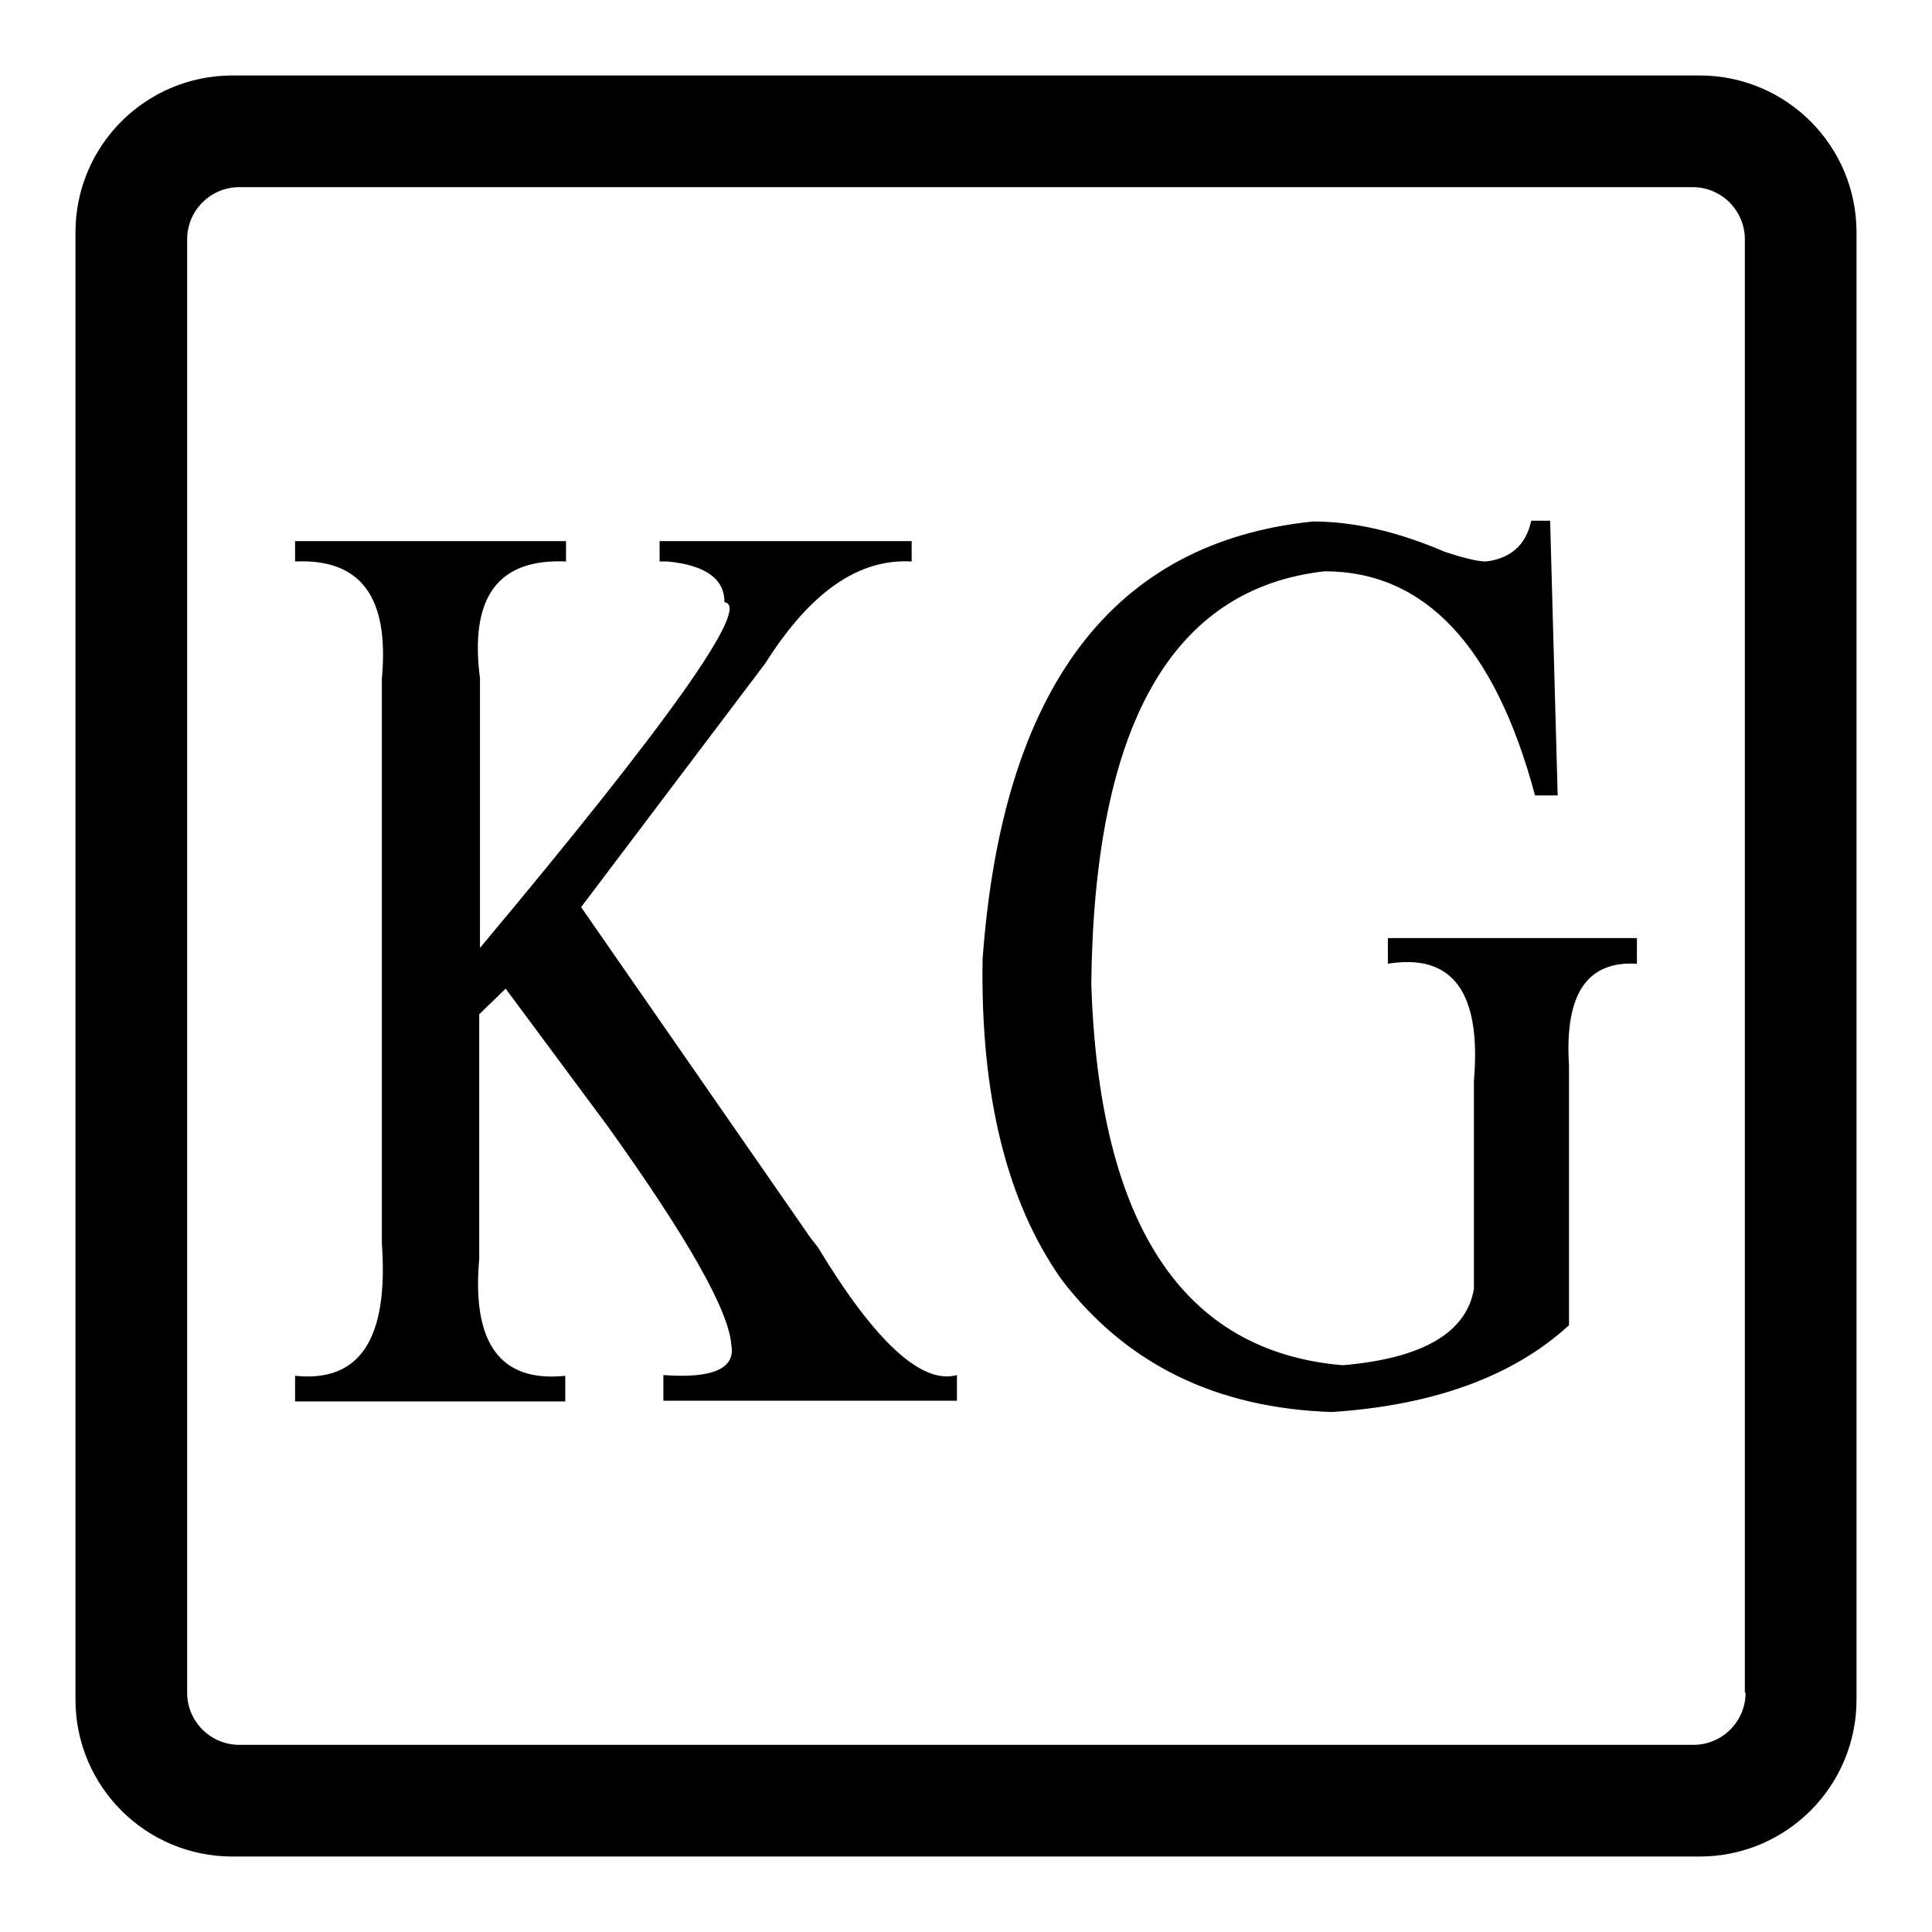
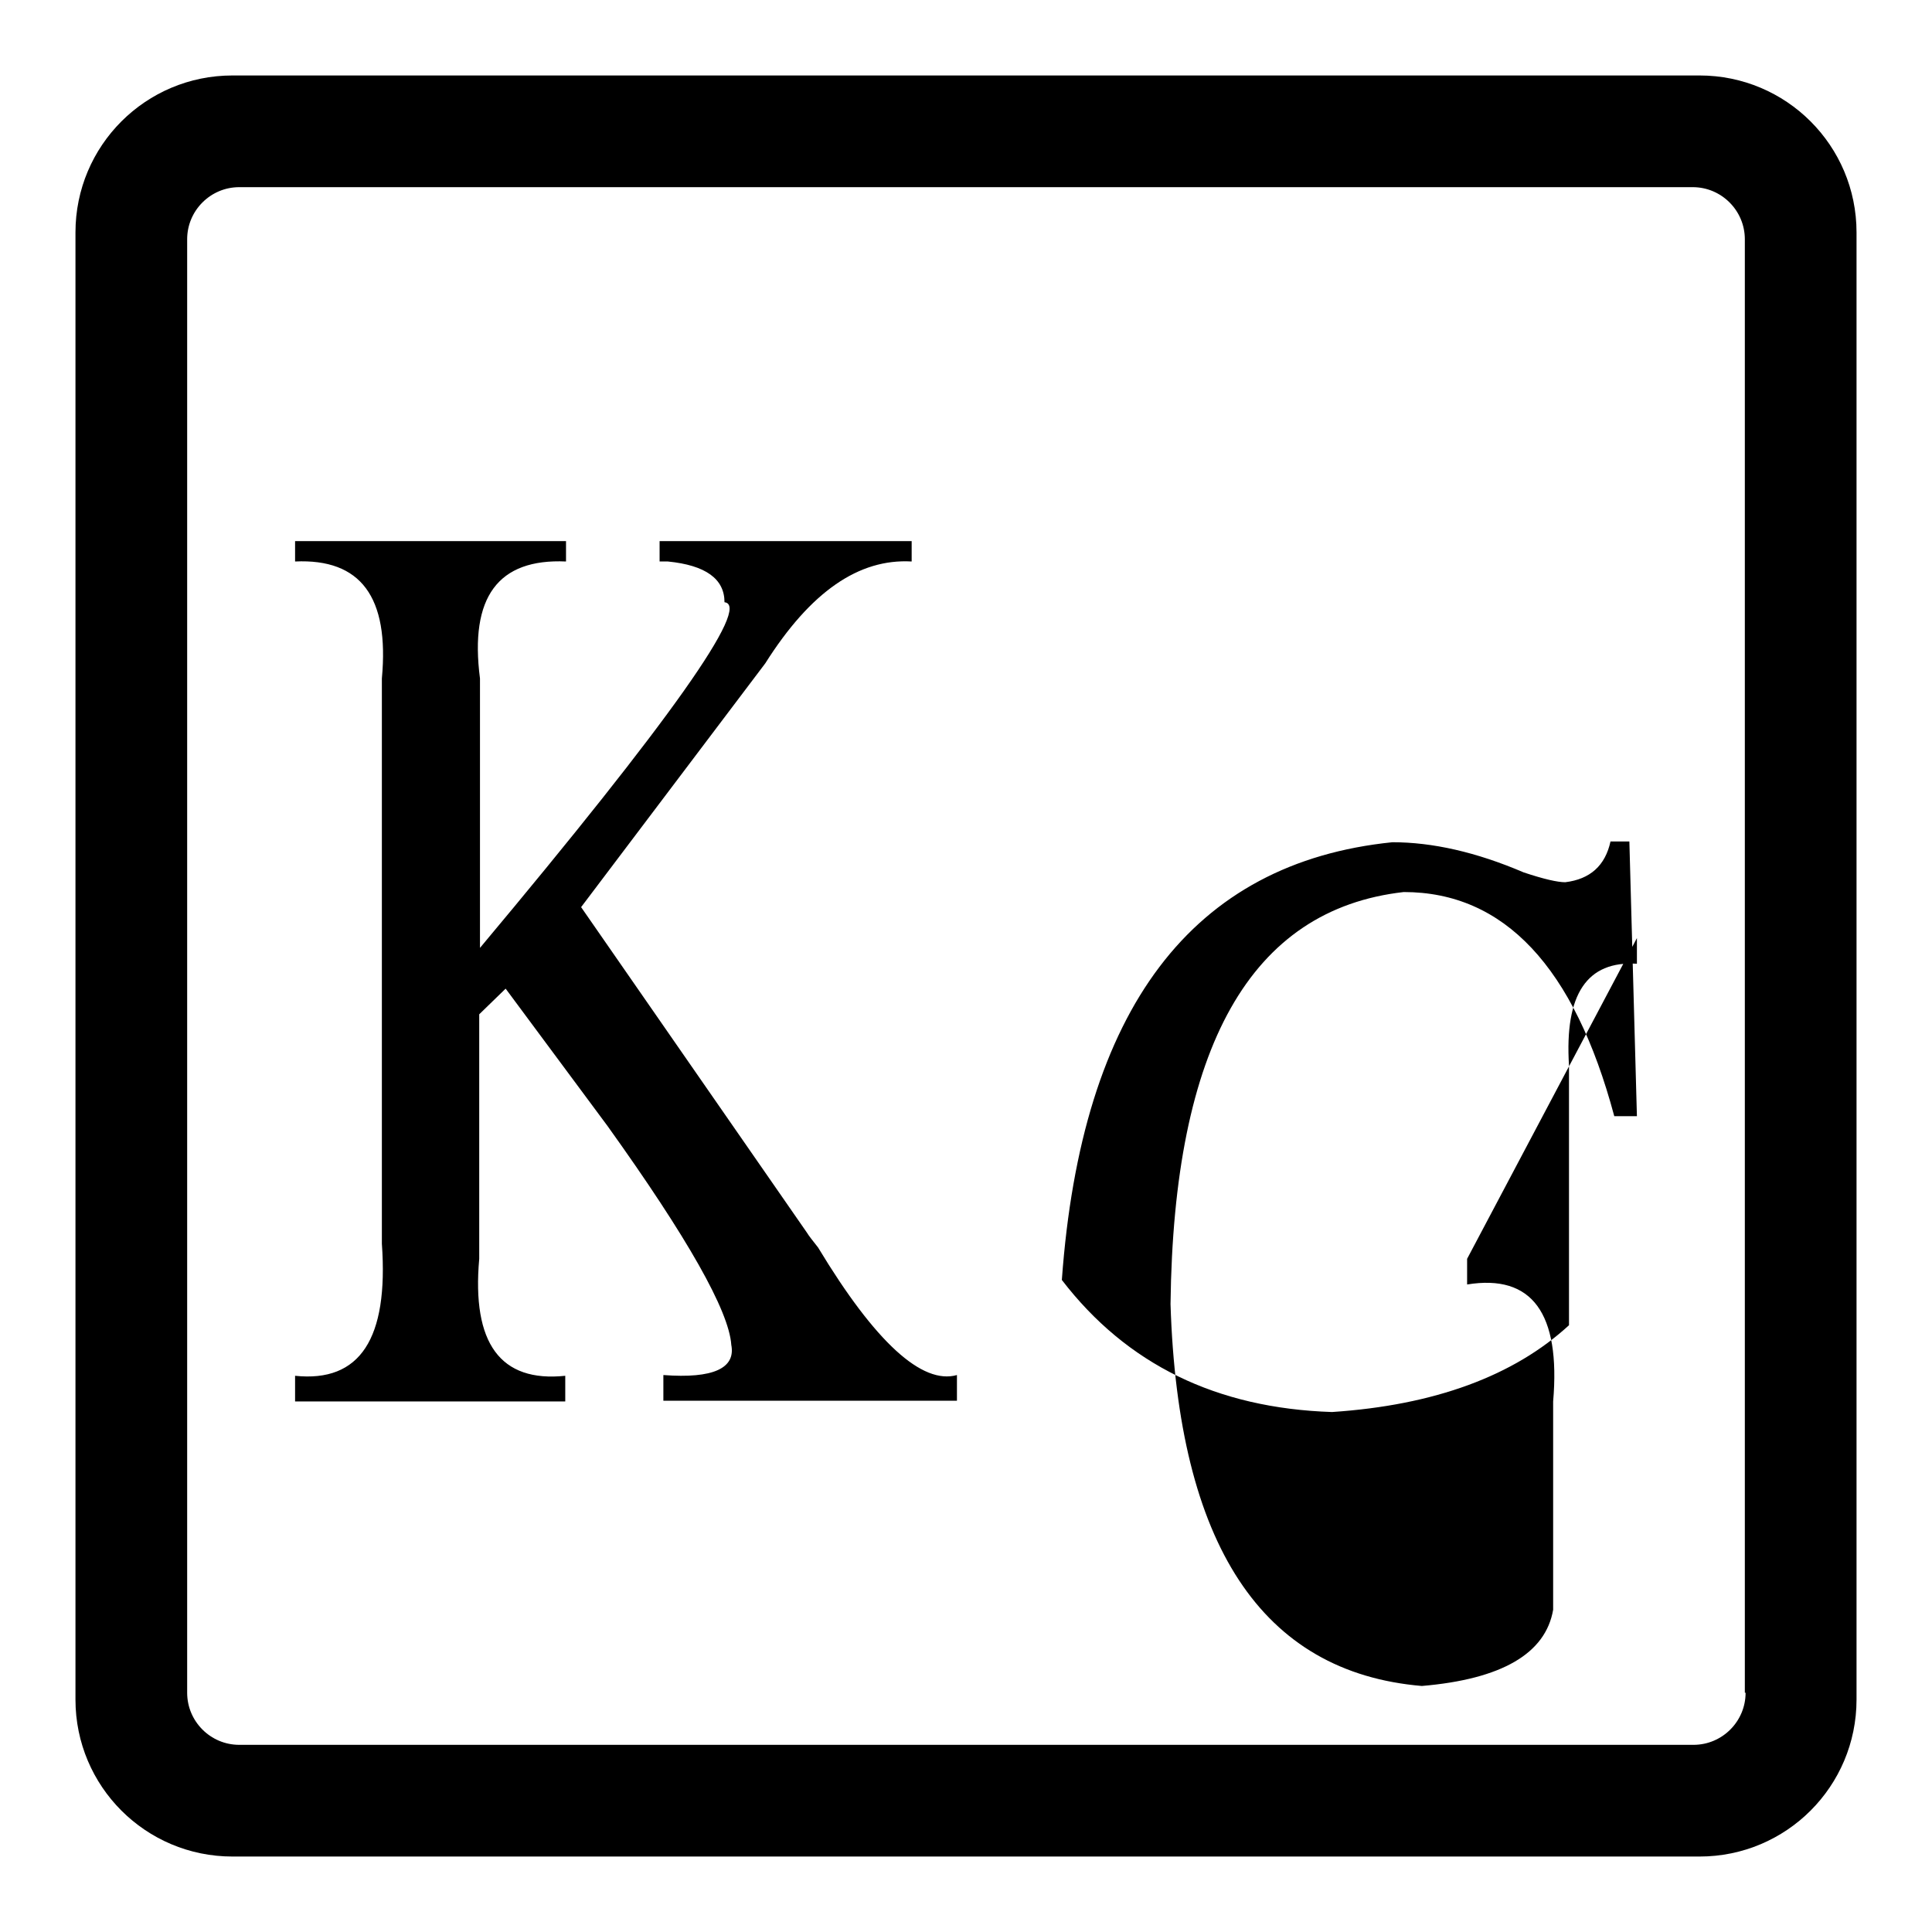
<svg xmlns="http://www.w3.org/2000/svg" version="1.1" x="0px" y="0px" viewBox="0 0 256 256" enable-background="new 0 0 256 256" xml:space="preserve">
  <g>
-     <path fill="#000000" d="M225.2,10H30.8C19.3,10,10,19.3,10,30.8v194.4c0,11.5,9.3,20.8,20.8,20.8h194.4c11.5,0,20.8-9.3,20.8-20.8 V30.8C246,19.3,236.7,10,225.2,10z M231.3,224.3c0,3.8-3.1,6.9-6.9,6.9H31.7c-3.8,0-6.9-3.1-6.9-6.9V31.7c0-3.8,3.1-6.9,6.9-6.9 h192.6c3.8,0,6.9,3.1,6.9,6.9V224.3z M87.4,74.4v-2.7h33.4v2.7c-7-0.4-13.4,4-19.4,13.5L77,120.2l29.9,43.1c0.3,0.5,0.8,1.1,1.5,2 c7.6,12.6,13.8,18.2,18.4,16.9v3.4H87.9v-3.4c6.6,0.5,9.6-0.9,9-4c-0.3-4.5-5.8-14.2-16.4-29L67,131l-3.5,3.4v32.4 c-1,11.2,2.8,16.4,11.4,15.5v3.4H39.1v-3.4c8.6,0.9,12.4-4.9,11.5-17.5V89.9c1-10.8-2.8-15.9-11.5-15.5v-2.7H75v2.7 c-9-0.4-12.8,4.7-11.4,15.5v35.7c25.2-30.1,36-45.4,32.4-45.8c0-3.1-2.5-4.9-7.5-5.4C88.8,74.4,88.4,74.4,87.4,74.4z M216.9,124.3 v3.4c-6.6-0.4-9.6,4-9,13.5v34.4c-7.3,6.7-17.8,10.6-31.4,11.5c-15.3-0.5-27.2-6.3-35.8-17.5c-7.3-10.3-10.8-24.5-10.5-42.5 c2.6-36,17.3-55.3,43.8-58c5.3,0,11.1,1.3,17.4,4c2.7,0.9,4.5,1.3,5.5,1.3c3.3-0.4,5.3-2.2,6-5.4h2.5l1,36.4h-3 c-5.3-19.8-14.6-29.7-27.9-29.7c-20.3,2.3-30.5,20.5-30.9,54.6c1,31.9,12.1,48.8,33.3,50.6c10.6-0.9,16.4-4.3,17.4-10.1v-27.6 c1-11.7-2.8-16.9-11.4-15.5v-3.4L216.9,124.3L216.9,124.3z" />
+     <path fill="#000000" d="M225.2,10H30.8C19.3,10,10,19.3,10,30.8v194.4c0,11.5,9.3,20.8,20.8,20.8h194.4c11.5,0,20.8-9.3,20.8-20.8 V30.8C246,19.3,236.7,10,225.2,10z M231.3,224.3c0,3.8-3.1,6.9-6.9,6.9H31.7c-3.8,0-6.9-3.1-6.9-6.9V31.7c0-3.8,3.1-6.9,6.9-6.9 h192.6c3.8,0,6.9,3.1,6.9,6.9V224.3z M87.4,74.4v-2.7h33.4v2.7c-7-0.4-13.4,4-19.4,13.5L77,120.2l29.9,43.1c0.3,0.5,0.8,1.1,1.5,2 c7.6,12.6,13.8,18.2,18.4,16.9v3.4H87.9v-3.4c6.6,0.5,9.6-0.9,9-4c-0.3-4.5-5.8-14.2-16.4-29L67,131l-3.5,3.4v32.4 c-1,11.2,2.8,16.4,11.4,15.5v3.4H39.1v-3.4c8.6,0.9,12.4-4.9,11.5-17.5V89.9c1-10.8-2.8-15.9-11.5-15.5v-2.7H75v2.7 c-9-0.4-12.8,4.7-11.4,15.5v35.7c25.2-30.1,36-45.4,32.4-45.8c0-3.1-2.5-4.9-7.5-5.4C88.8,74.4,88.4,74.4,87.4,74.4z M216.9,124.3 v3.4c-6.6-0.4-9.6,4-9,13.5v34.4c-7.3,6.7-17.8,10.6-31.4,11.5c-15.3-0.5-27.2-6.3-35.8-17.5c2.6-36,17.3-55.3,43.8-58c5.3,0,11.1,1.3,17.4,4c2.7,0.9,4.5,1.3,5.5,1.3c3.3-0.4,5.3-2.2,6-5.4h2.5l1,36.4h-3 c-5.3-19.8-14.6-29.7-27.9-29.7c-20.3,2.3-30.5,20.5-30.9,54.6c1,31.9,12.1,48.8,33.3,50.6c10.6-0.9,16.4-4.3,17.4-10.1v-27.6 c1-11.7-2.8-16.9-11.4-15.5v-3.4L216.9,124.3L216.9,124.3z" />
  </g>
</svg>